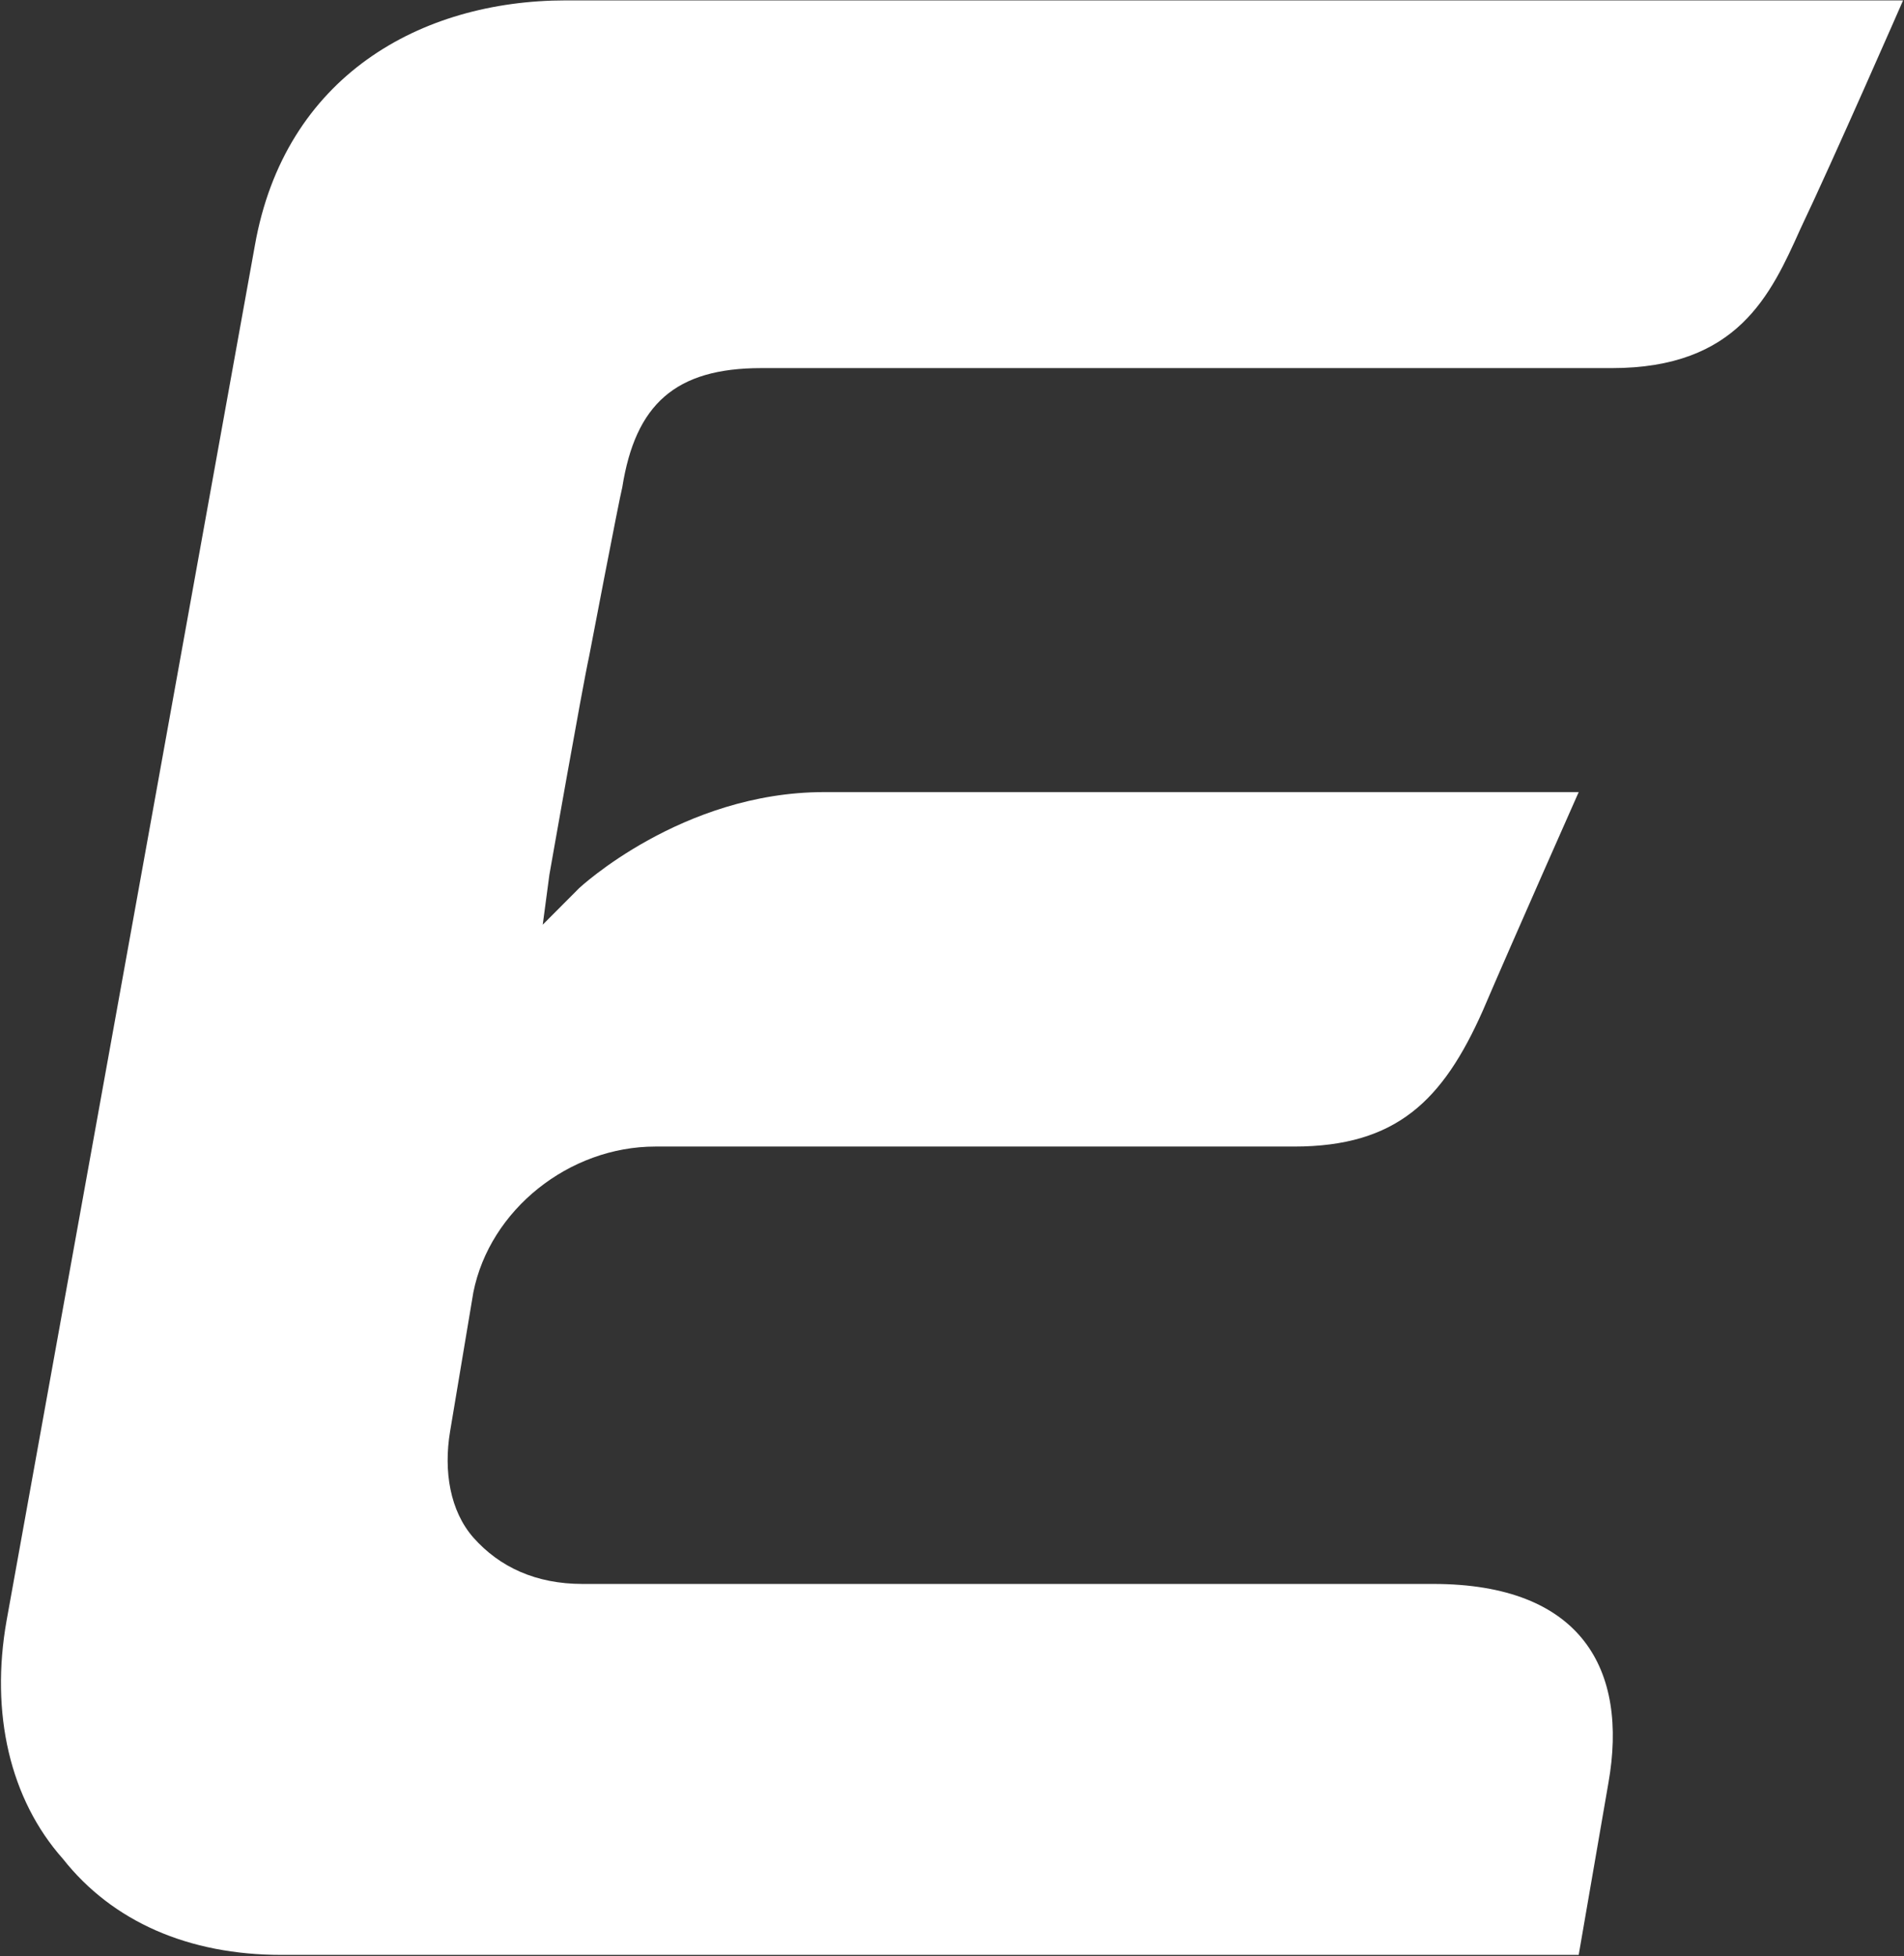
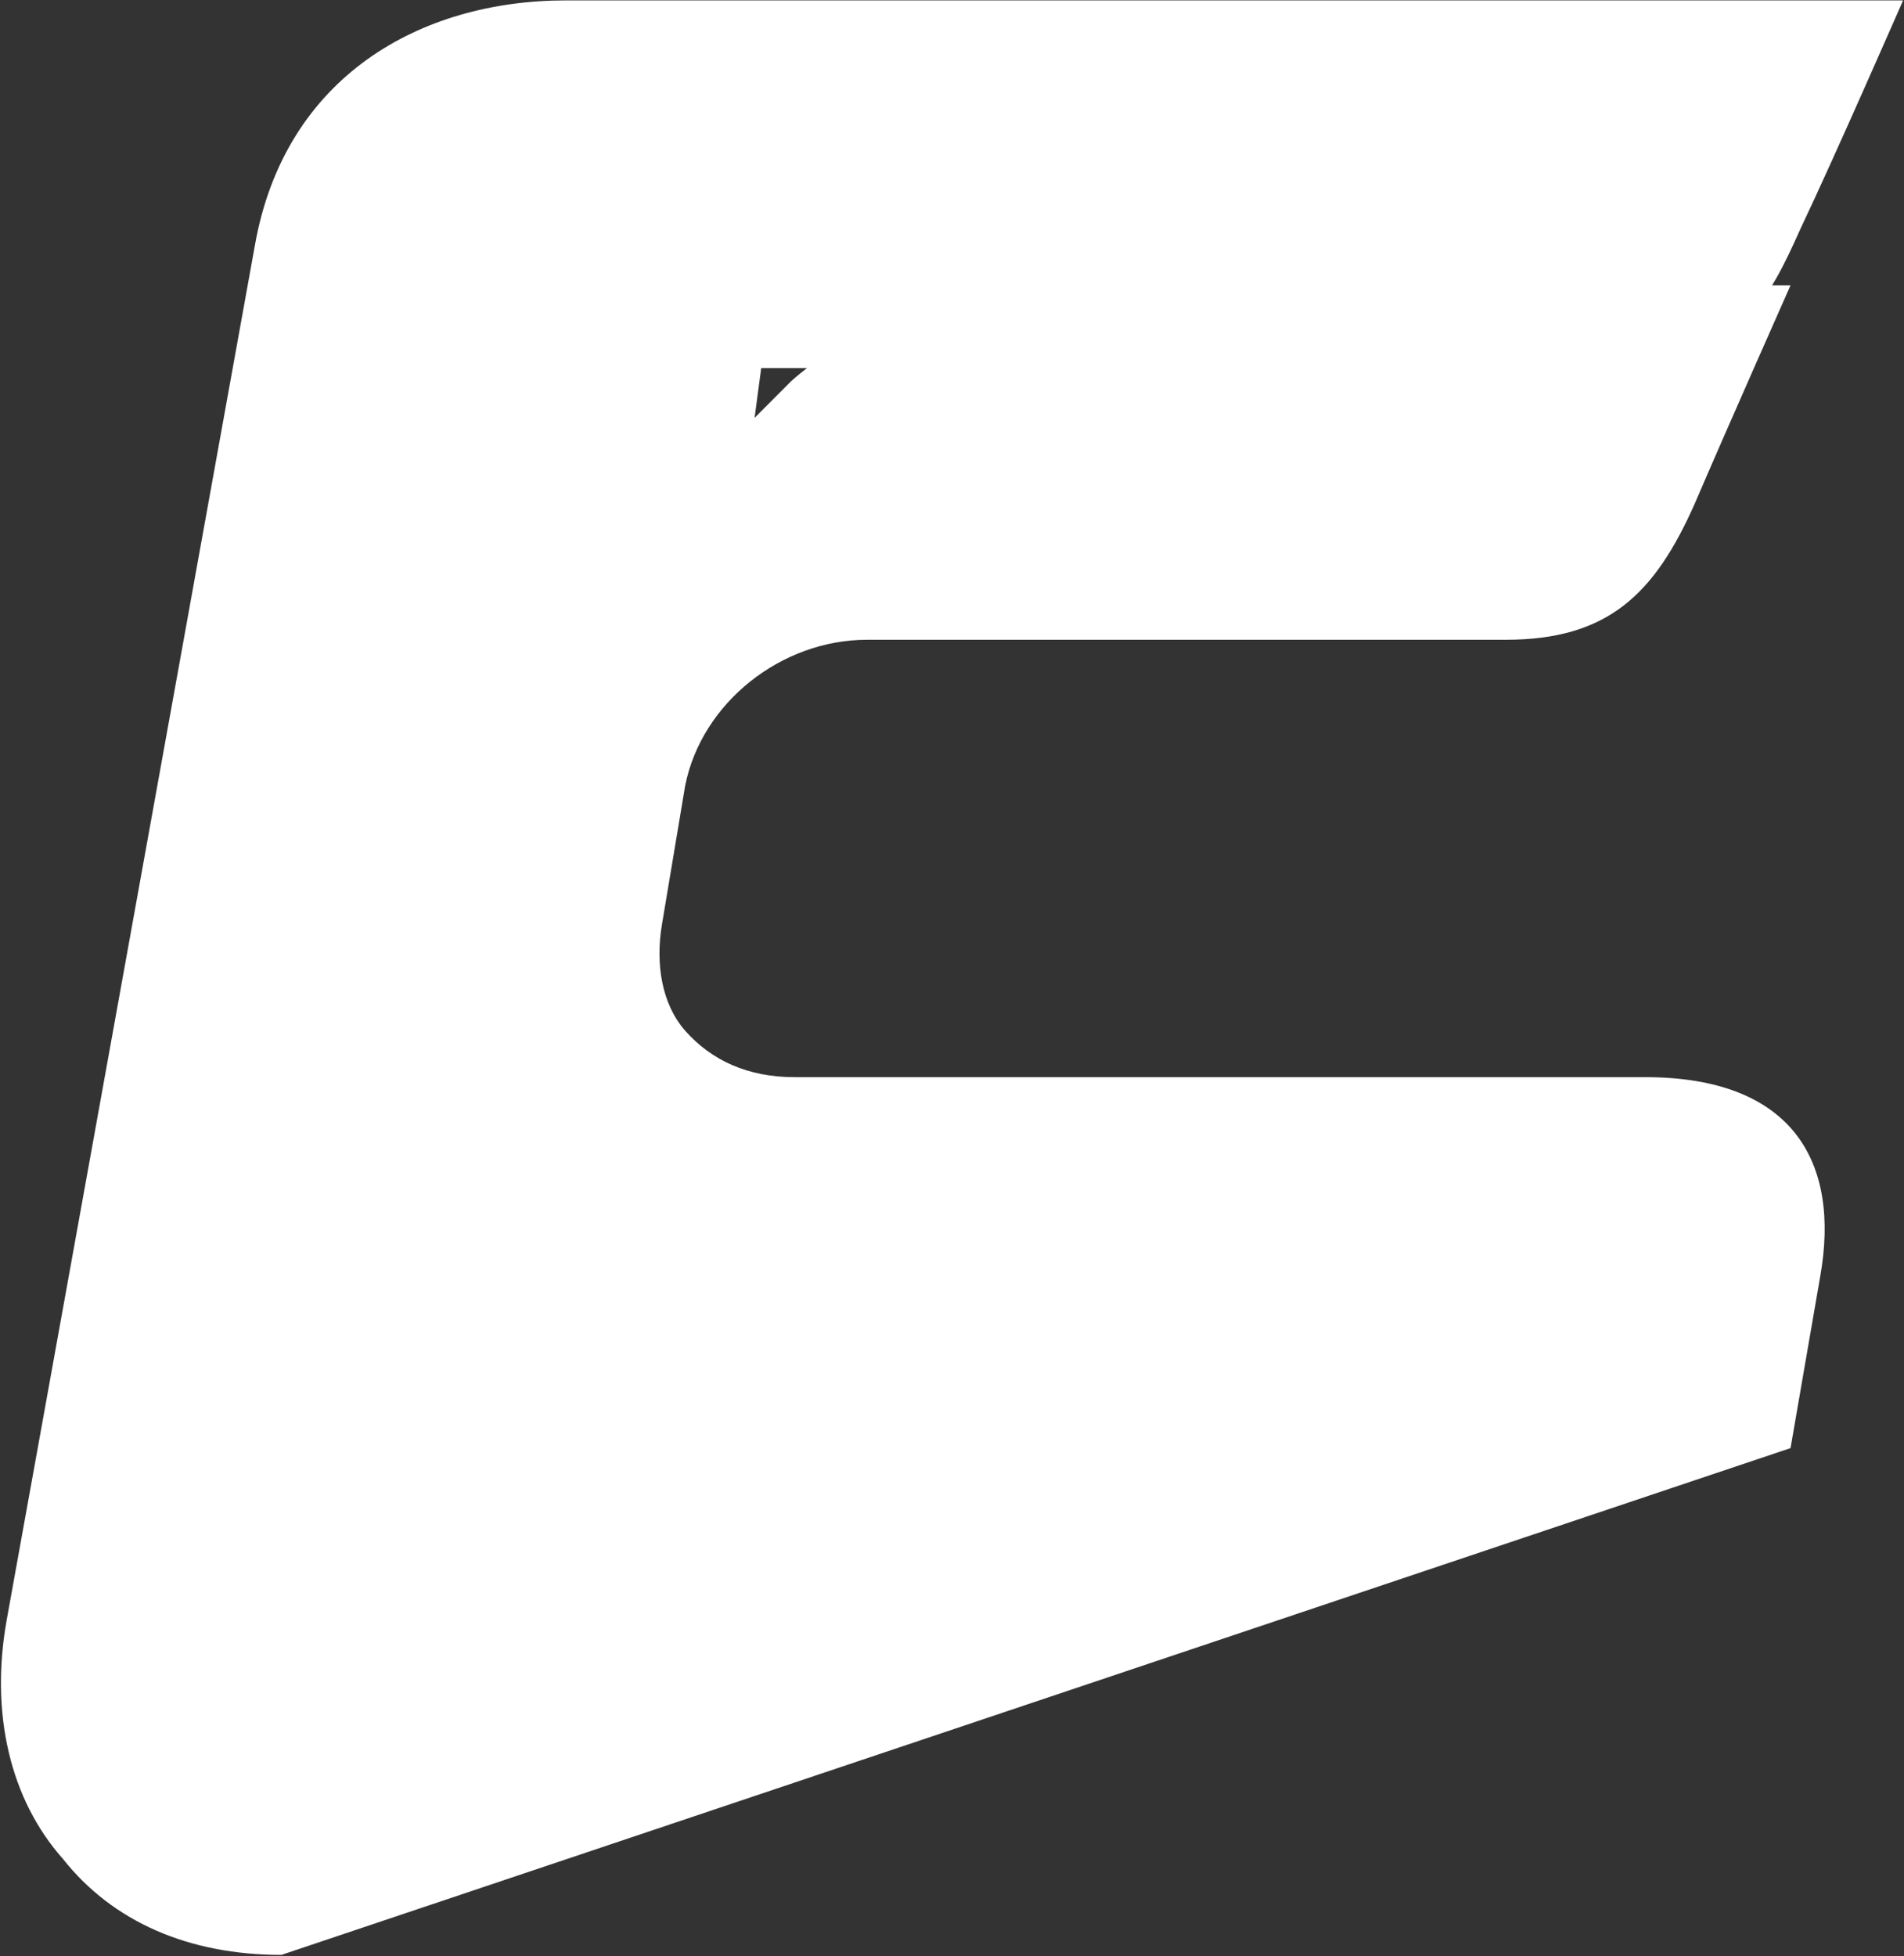
<svg xmlns="http://www.w3.org/2000/svg" version="1.2" viewBox="0 0 1465 1505" width="1465" height="1505">
  <rect x="0" y="0" width="1465" height="1505" fill="#333333" stroke="none" />
  <title>518739d2070ec695f025471672764e45-1 (1)-pdf-svg-svg</title>
  <style>
		.s0 { fill: #ffffff } 
	</style>
  <g id="Clip-Path: Page 1">
    <g id="Page 1">
-       <path id="Path 22" class="s0" d="m216.5 1504c-71.3 0-129.9-25.5-168.1-73.9-40.8-45.9-56-112.1-43.3-183.5l191-1057.7c22.9-130 127.3-188.6 239.4-188.6h1028.8c0 0-53.5 122.3-79 175.8-22.9 51-48.4 107.1-145.1 107.1h-654.5c-66.2 0-96.8 28-106.9 91.7-2.6 10.2-25.5 130-25.5 130-5.1 23-30.6 168.2-30.6 168.2l-5.1 38.3 28-28.1c0 0 79-73.9 188.5-73.9h580.6c0 0-50.9 114.7-73.8 168.2-30.6 68.8-66.2 104.5-145.2 104.5h-491.5c-66.2 0-127.3 48.5-140 112.2l-17.9 107c-5.1 30.6 0 61.2 17.9 81.6 20.3 22.9 48.3 35.7 84 35.7h654.5c114.6 0 150.2 66.2 134.9 152.9l-22.9 132.5z" />
+       <path id="Path 22" class="s0" d="m216.5 1504c-71.3 0-129.9-25.5-168.1-73.9-40.8-45.9-56-112.1-43.3-183.5l191-1057.7c22.9-130 127.3-188.6 239.4-188.6h1028.8c0 0-53.5 122.3-79 175.8-22.9 51-48.4 107.1-145.1 107.1h-654.5l-5.1 38.3 28-28.1c0 0 79-73.9 188.5-73.9h580.6c0 0-50.9 114.7-73.8 168.2-30.6 68.8-66.2 104.5-145.2 104.5h-491.5c-66.2 0-127.3 48.5-140 112.2l-17.9 107c-5.1 30.6 0 61.2 17.9 81.6 20.3 22.9 48.3 35.7 84 35.7h654.5c114.6 0 150.2 66.2 134.9 152.9l-22.9 132.5z" />
    </g>
  </g>
</svg>